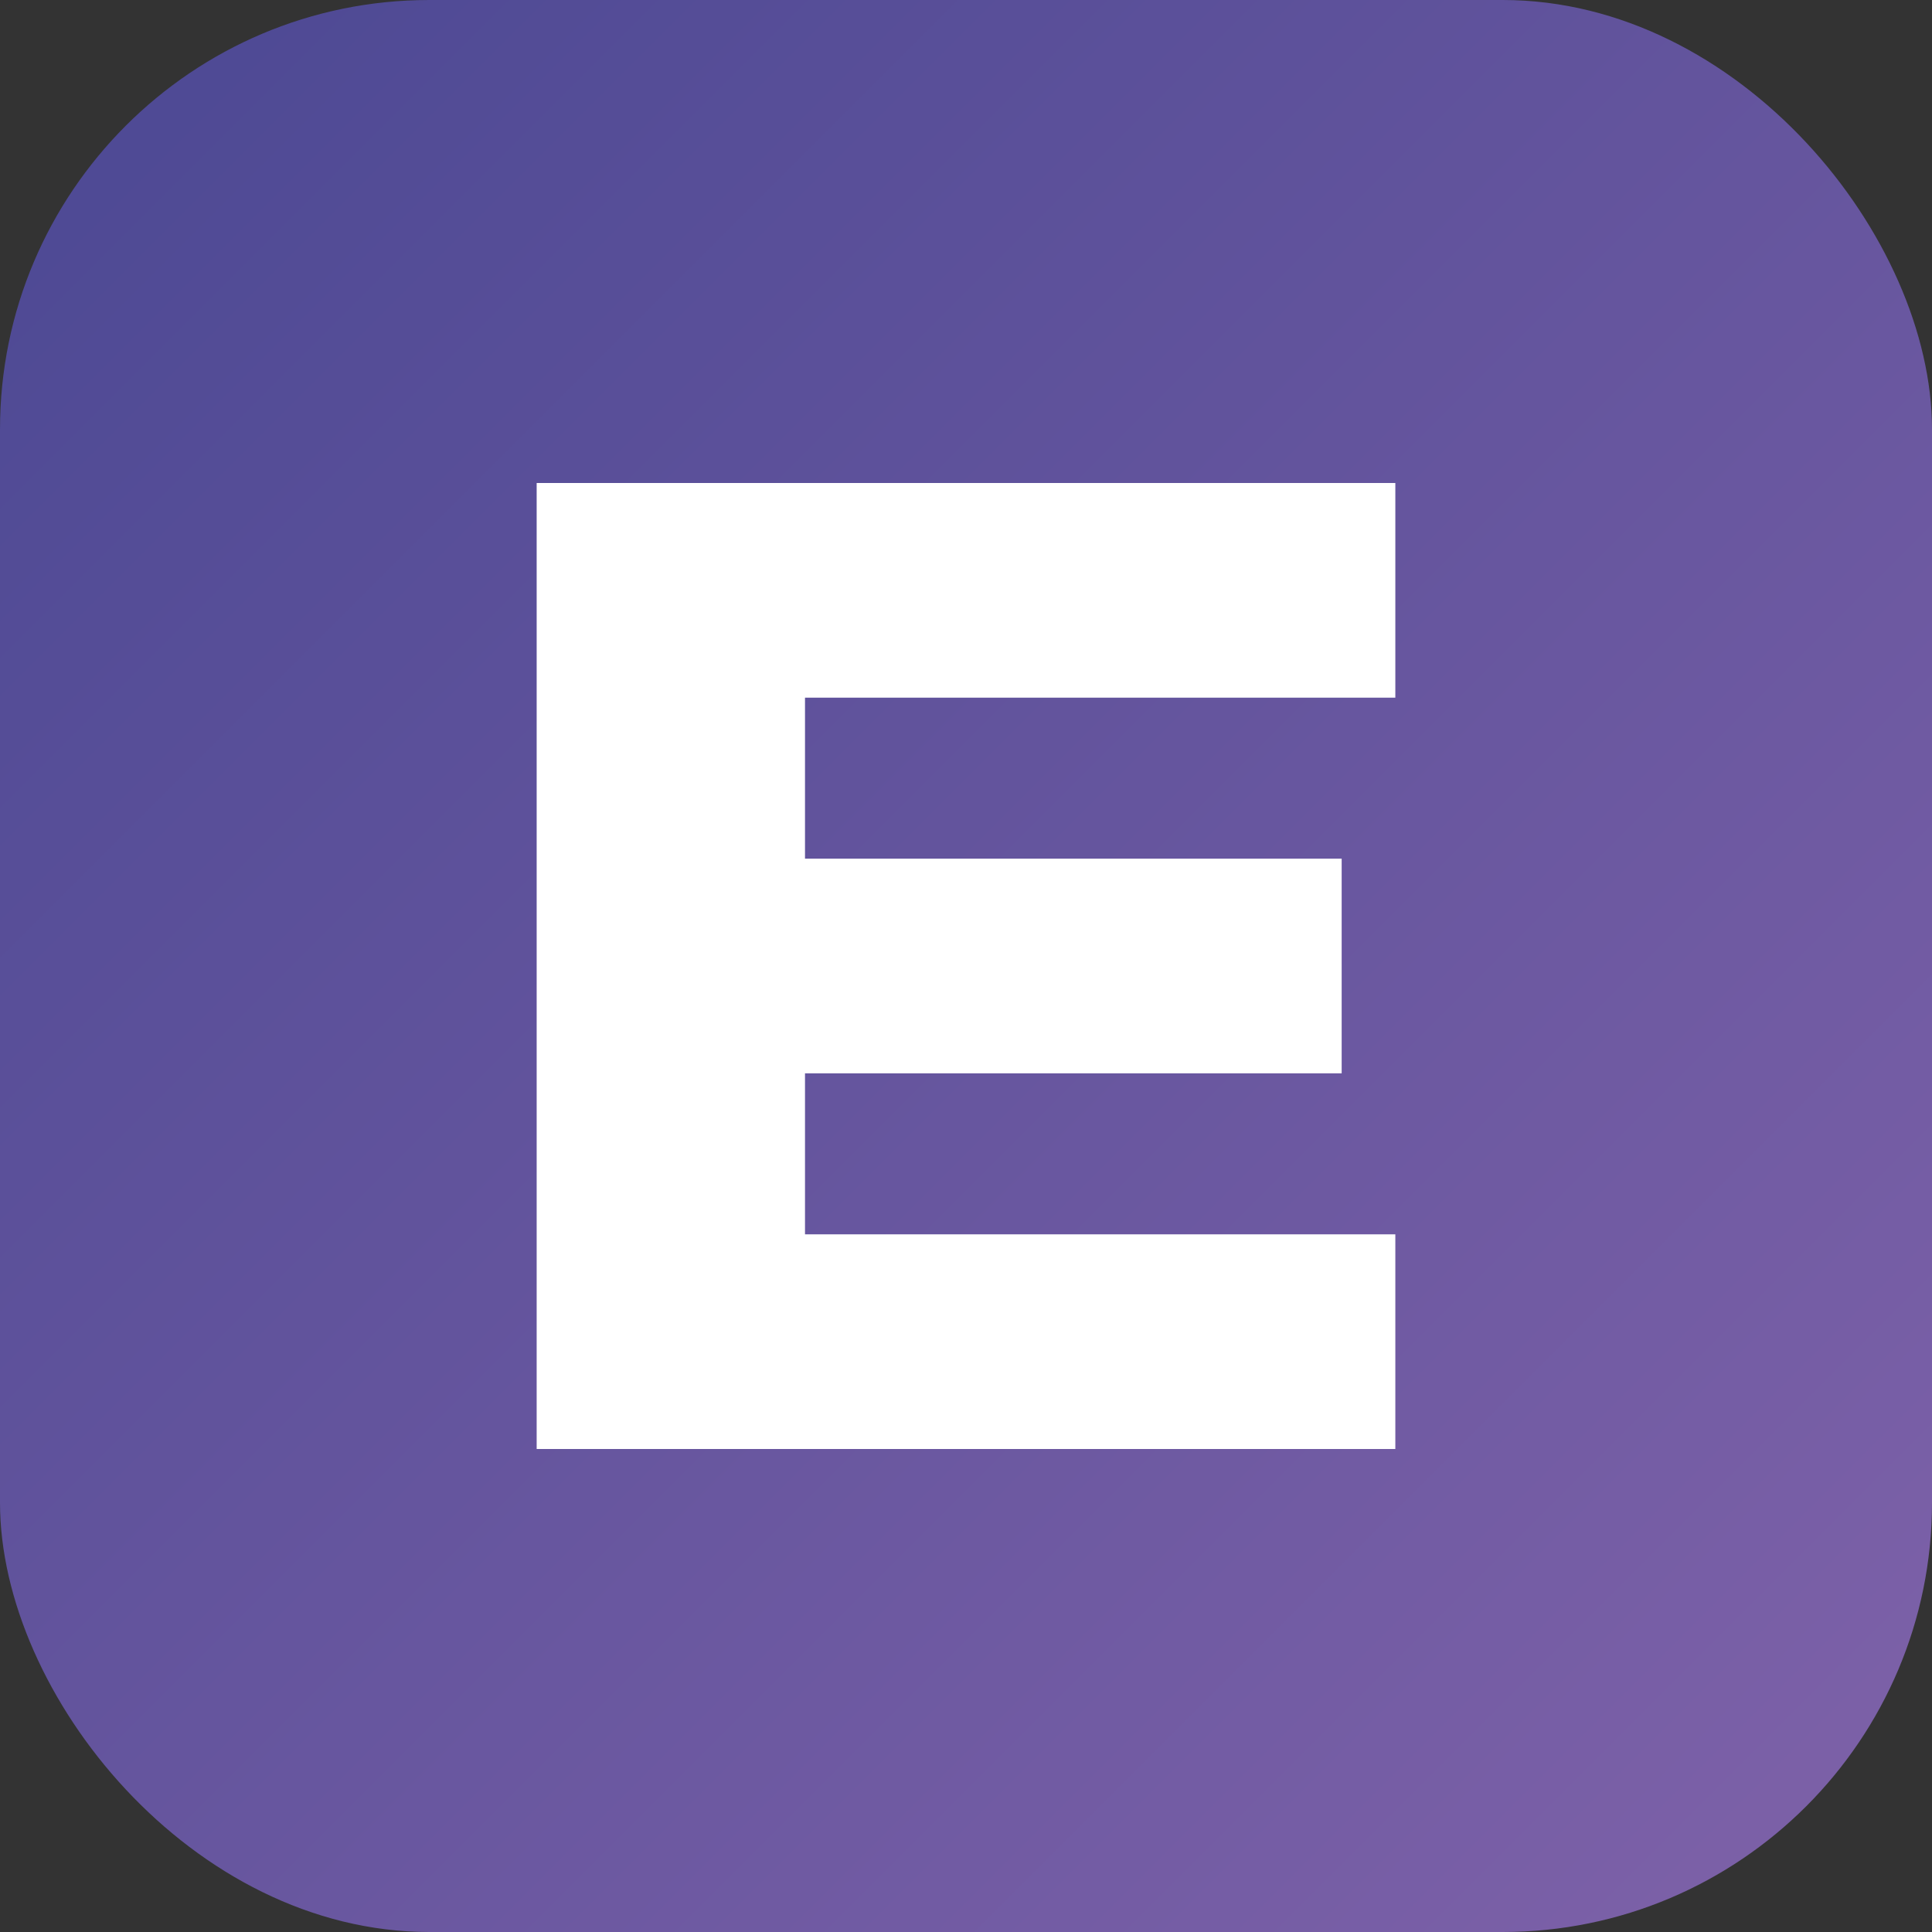
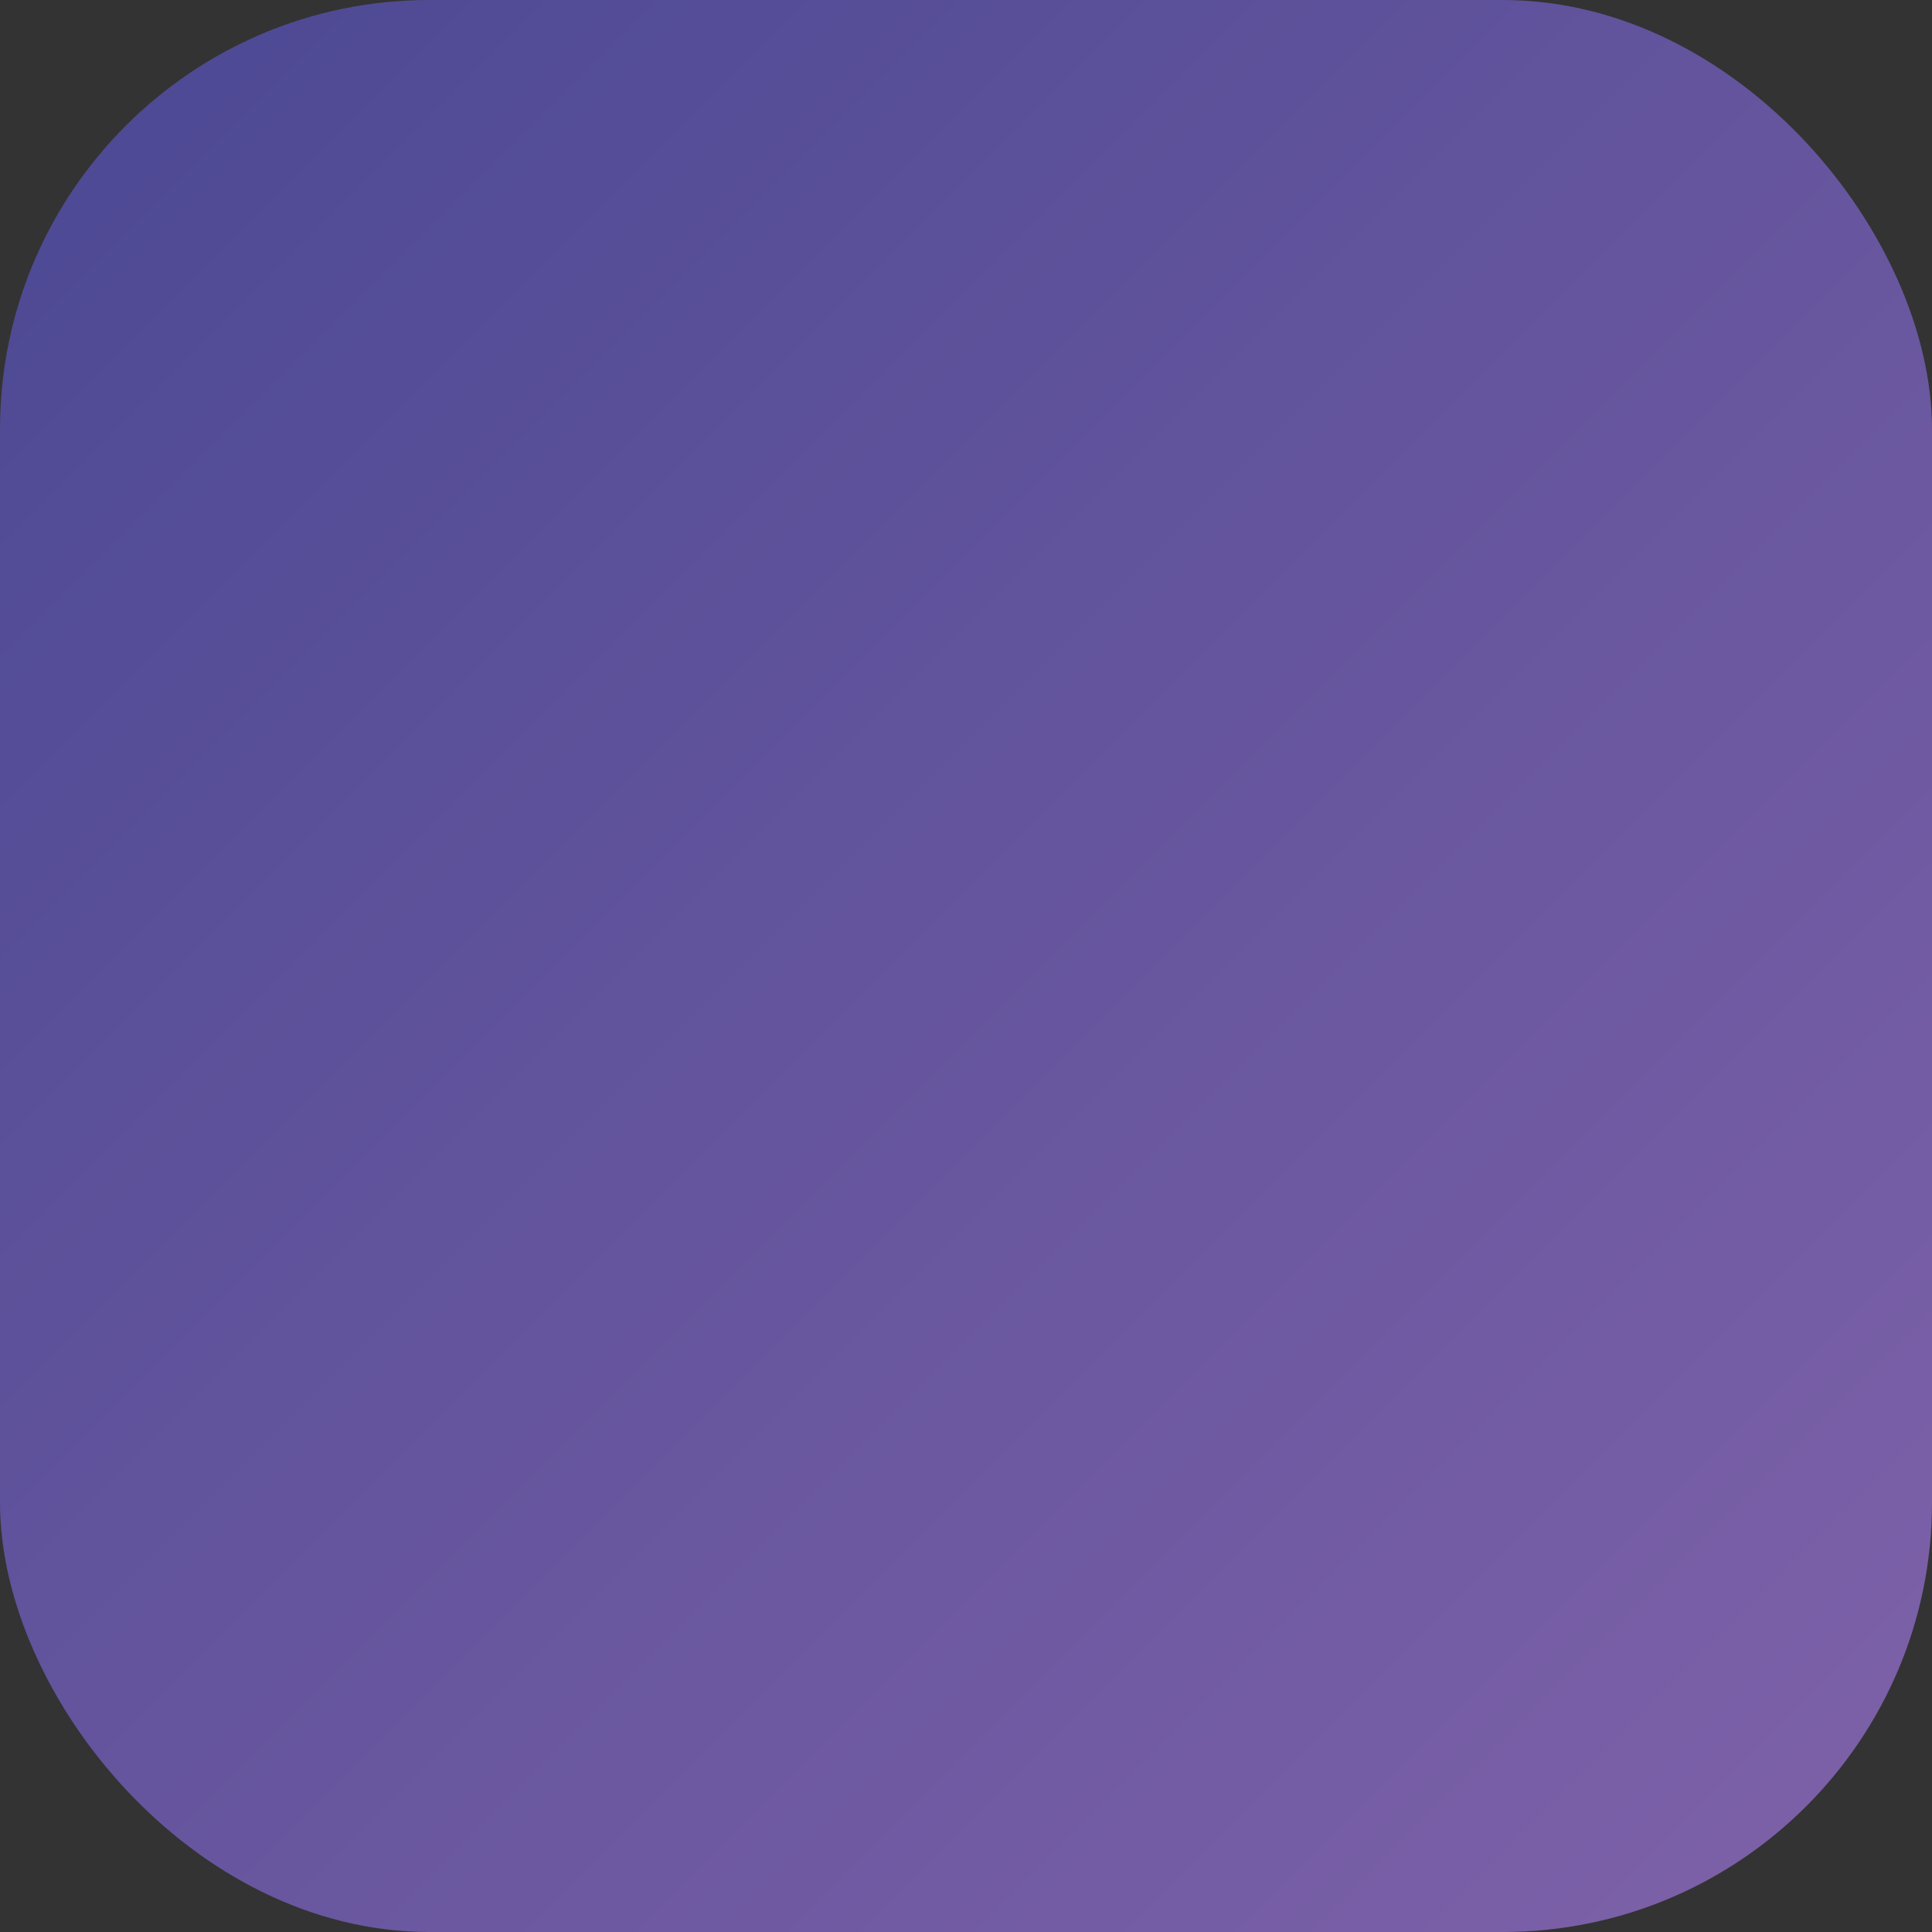
<svg xmlns="http://www.w3.org/2000/svg" viewBox="0 0 180 180">
  <rect x="0" y="0" width="180" height="180" fill="#333333" stroke="none" />
  <defs>
    <linearGradient id="grad1" x1="0%" y1="0%" x2="100%" y2="100%">
      <stop offset="0%" style="stop-color:#4b4893;stop-opacity:1" />
      <stop offset="100%" style="stop-color:#7f62a9;stop-opacity:1" />
    </linearGradient>
  </defs>
  <rect width="180" height="180" rx="40" fill="url(#grad1)" />
-   <path d="M 50 45 L 130 45 L 130 65 L 75 65 L 75 80 L 125 80 L 125 100 L 75 100 L 75 115 L 130 115 L 130 135 L 50 135 Z" fill="white" />
</svg>